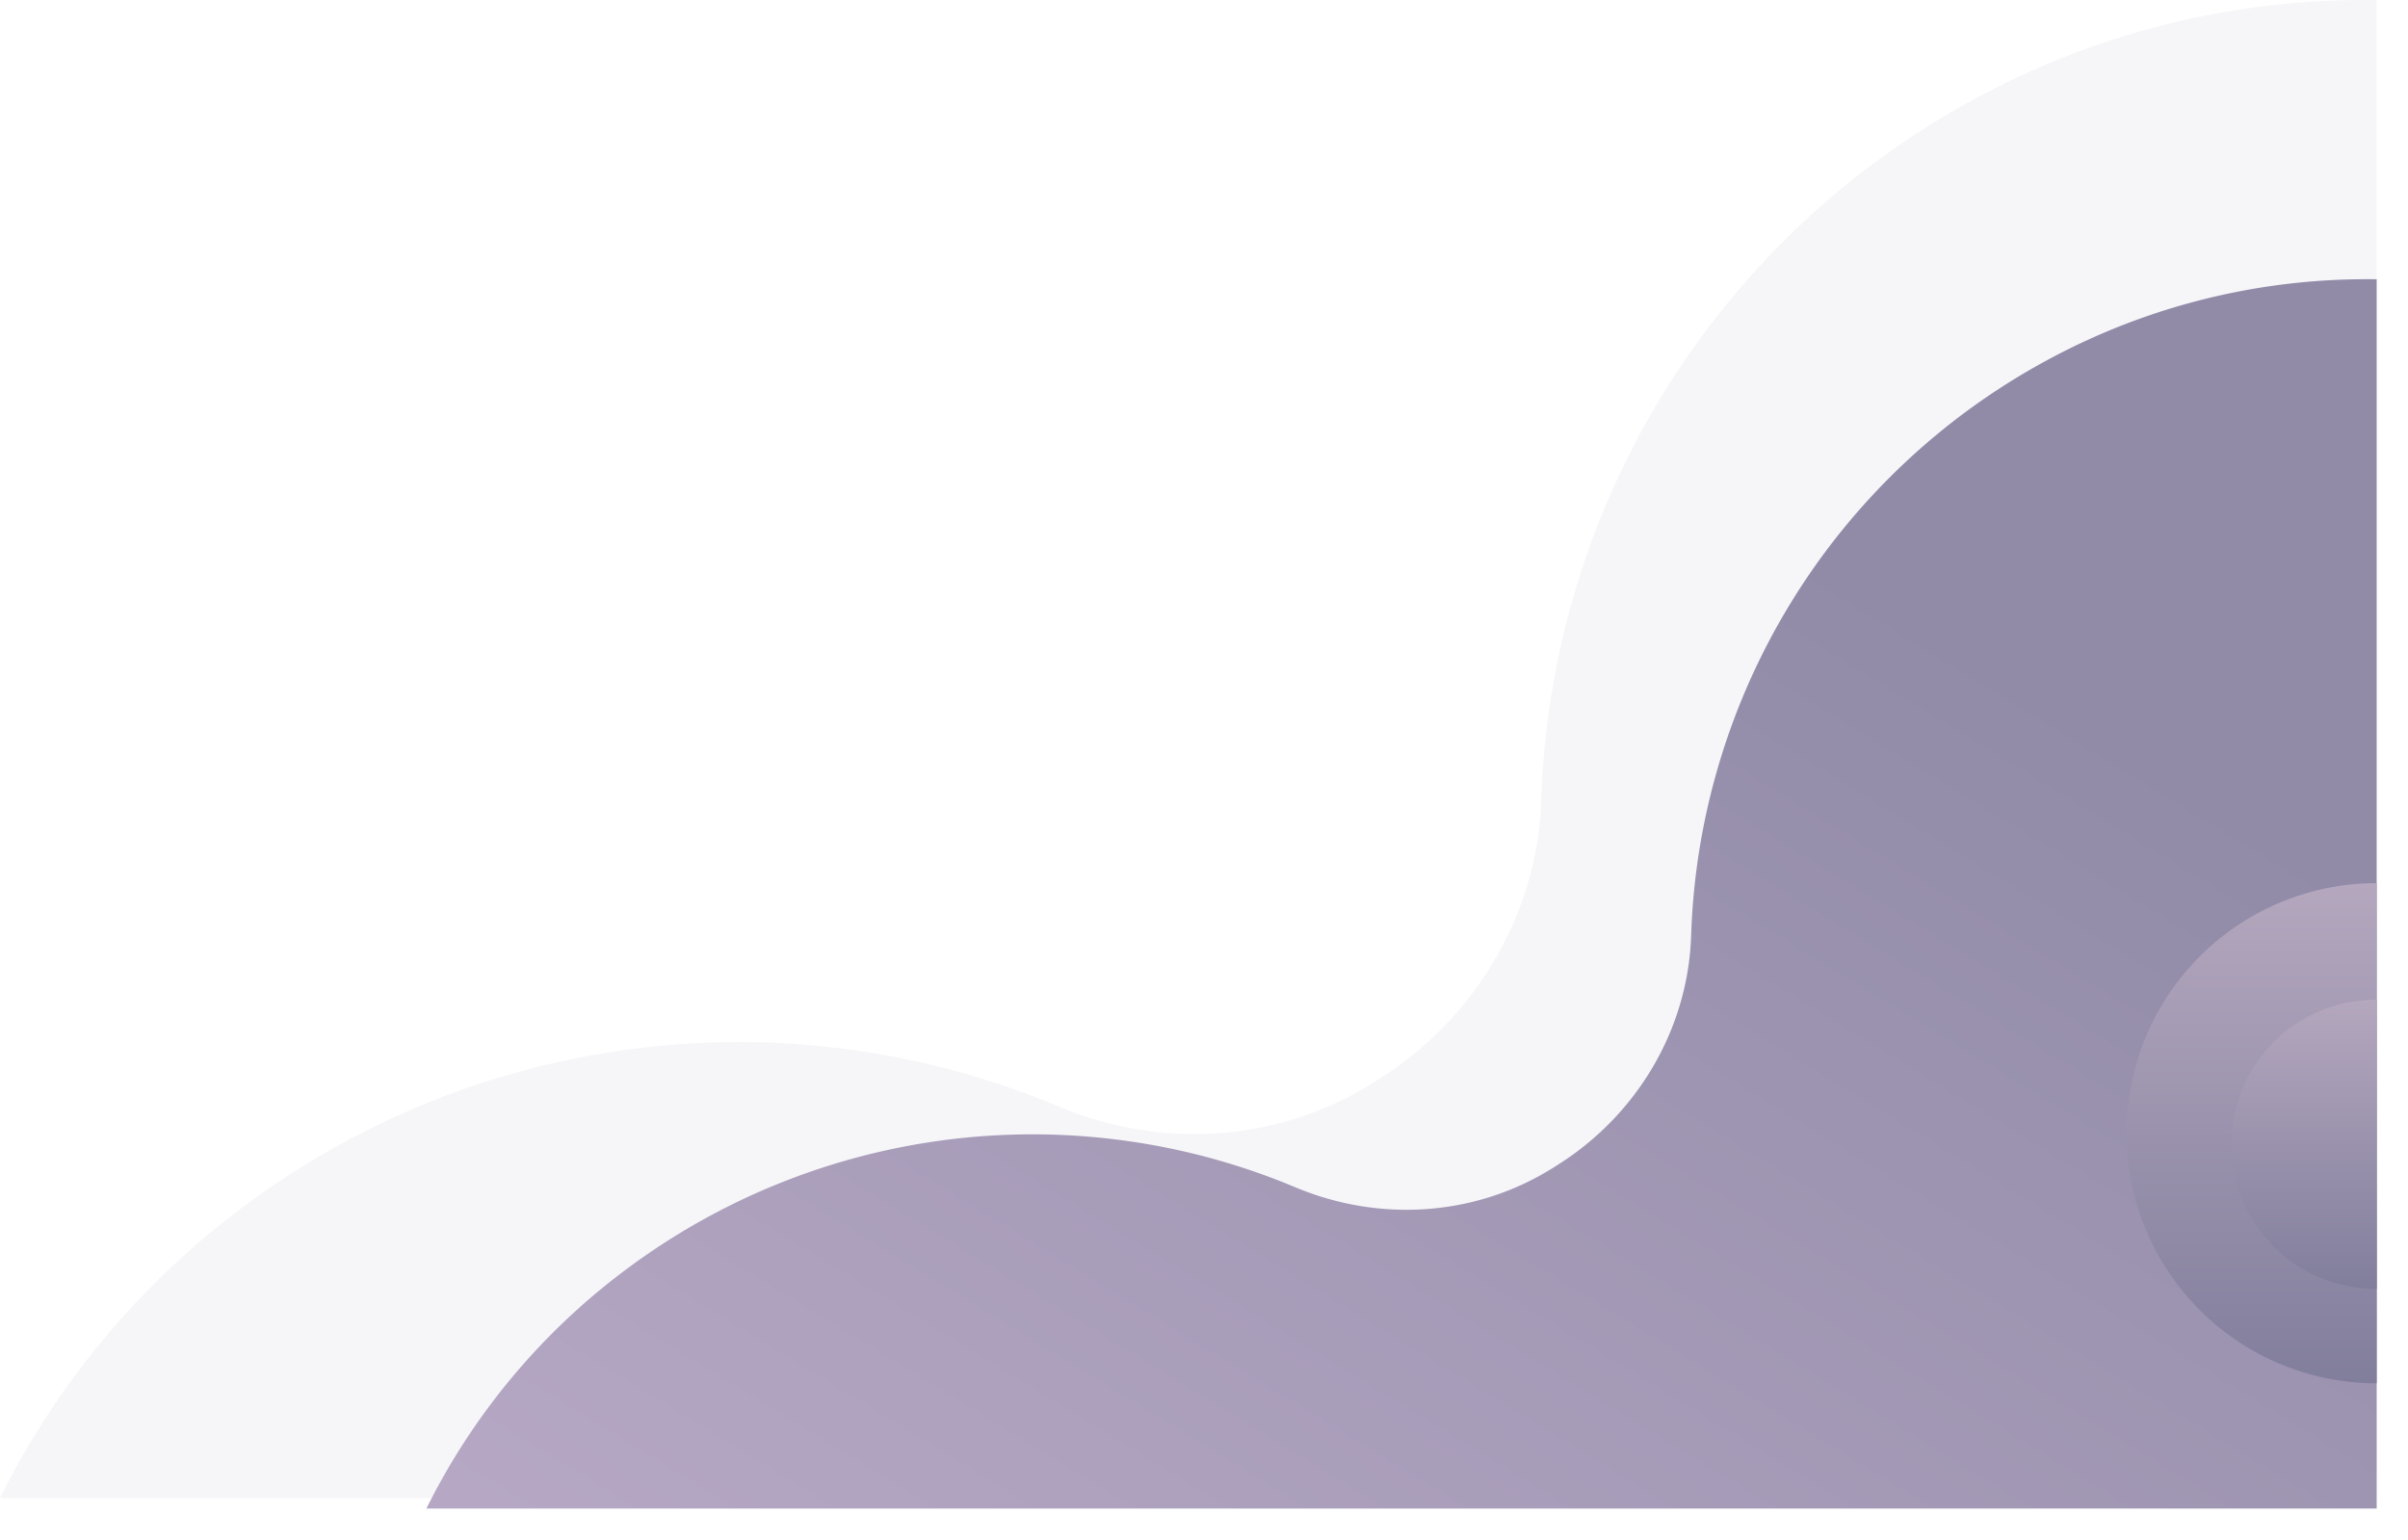
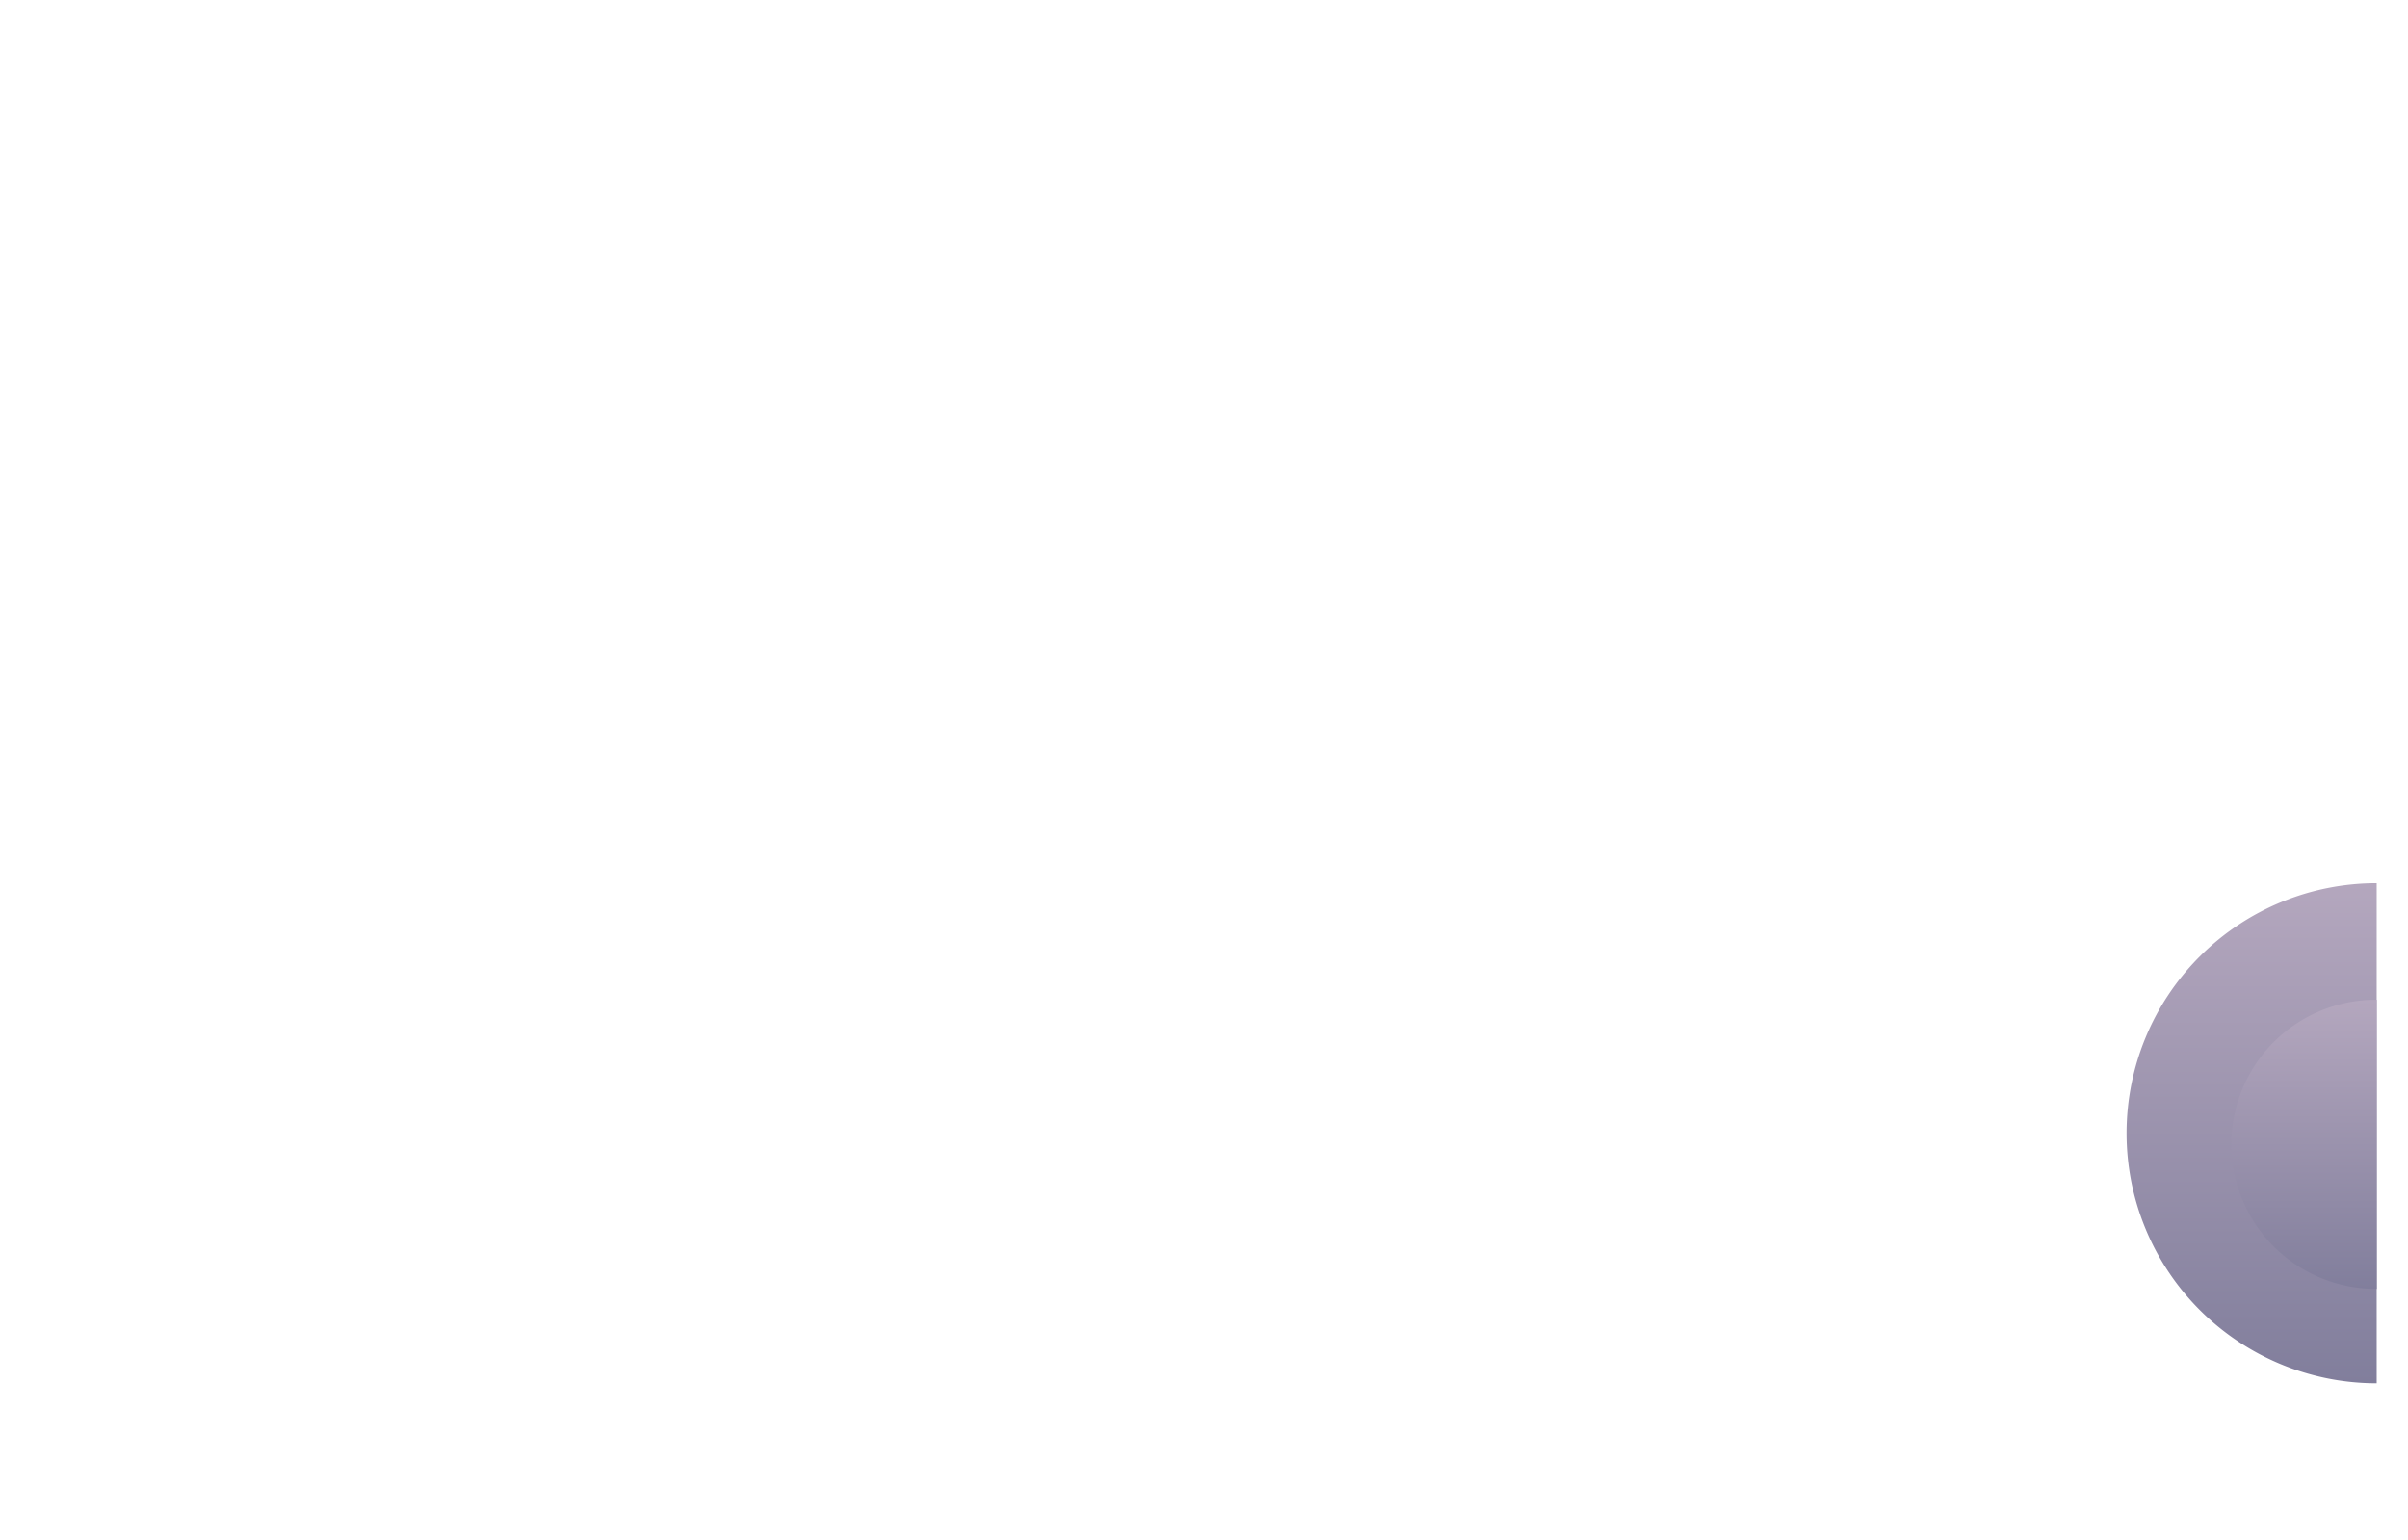
<svg xmlns="http://www.w3.org/2000/svg" width="691.949" height="442.536" viewBox="0 0 691.949 442.536">
  <defs>
    <linearGradient id="linear-gradient" x1="0.754" y1="0.267" x2="0.04" y2="1" gradientUnits="objectBoundingBox">
      <stop offset="0" stop-color="#918ba8" />
      <stop offset="1" stop-color="#b6a8c4" />
    </linearGradient>
    <filter id="Path_41758" x="113.523" y="71.239" width="578.426" height="371.297" filterUnits="userSpaceOnUse">
      <feOffset dy="3" input="SourceAlpha" />
      <feGaussianBlur stdDeviation="3" result="blur" />
      <feFlood flood-opacity="0.212" />
      <feComposite operator="in" in2="blur" />
      <feComposite in="SourceGraphic" />
    </filter>
    <linearGradient id="linear-gradient-2" x1="0.5" x2="0.5" y2="1" gradientUnits="objectBoundingBox">
      <stop offset="0" stop-color="#b4a7be" />
      <stop offset="1" stop-color="#817e9c" />
    </linearGradient>
  </defs>
  <g id="Group_25265" data-name="Group 25265" transform="translate(0 0)">
-     <path id="Path_41757" data-name="Path 41757" d="M689.949,17.567V448.083H7A234.513,234.513,0,0,1,77.264,364.1a237.719,237.719,0,0,1,234.1-28.5c29.6,12.393,63.3,10.142,90.423-7.009l1.536-.971C431,310.12,448.8,280.227,449.89,247.505A237.716,237.716,0,0,1,573.839,46.289,234.774,234.774,0,0,1,686.867,17.547q1.541,0,3.081.02" transform="translate(-7 -17.547)" fill="#dedce6" opacity="0.269" />
    <g transform="matrix(1, 0, 0, 1, 0, 0)" filter="url(#Path_41758)">
-       <path id="Path_41758-2" data-name="Path 41758" d="M567.426,17.563V370.844H7a192.441,192.441,0,0,1,57.659-68.919A195.072,195.072,0,0,1,256.765,278.54c24.292,10.169,51.941,8.323,74.2-5.752l1.26-.8c22.708-14.36,37.313-38.89,38.209-65.742A195.069,195.069,0,0,1,472.147,41.132,192.655,192.655,0,0,1,564.9,17.547q1.264,0,2.528.016" transform="translate(115.52 59.69)" fill="url(#linear-gradient)" />
-     </g>
+       </g>
    <g id="Group_25169" data-name="Group 25169" transform="translate(483.578 286.799)">
      <path id="Path_41165" data-name="Path 41165" d="M195.148,134.928a71.869,71.869,0,0,0,0,143.738Z" transform="translate(4.222 -167.928)" fill="url(#linear-gradient-2)" />
      <path id="Path_41166" data-name="Path 41166" d="M190.041,160.145a41.545,41.545,0,1,0,0,83.089Z" transform="translate(9.33 -159.635)" fill="url(#linear-gradient-2)" />
    </g>
  </g>
</svg>